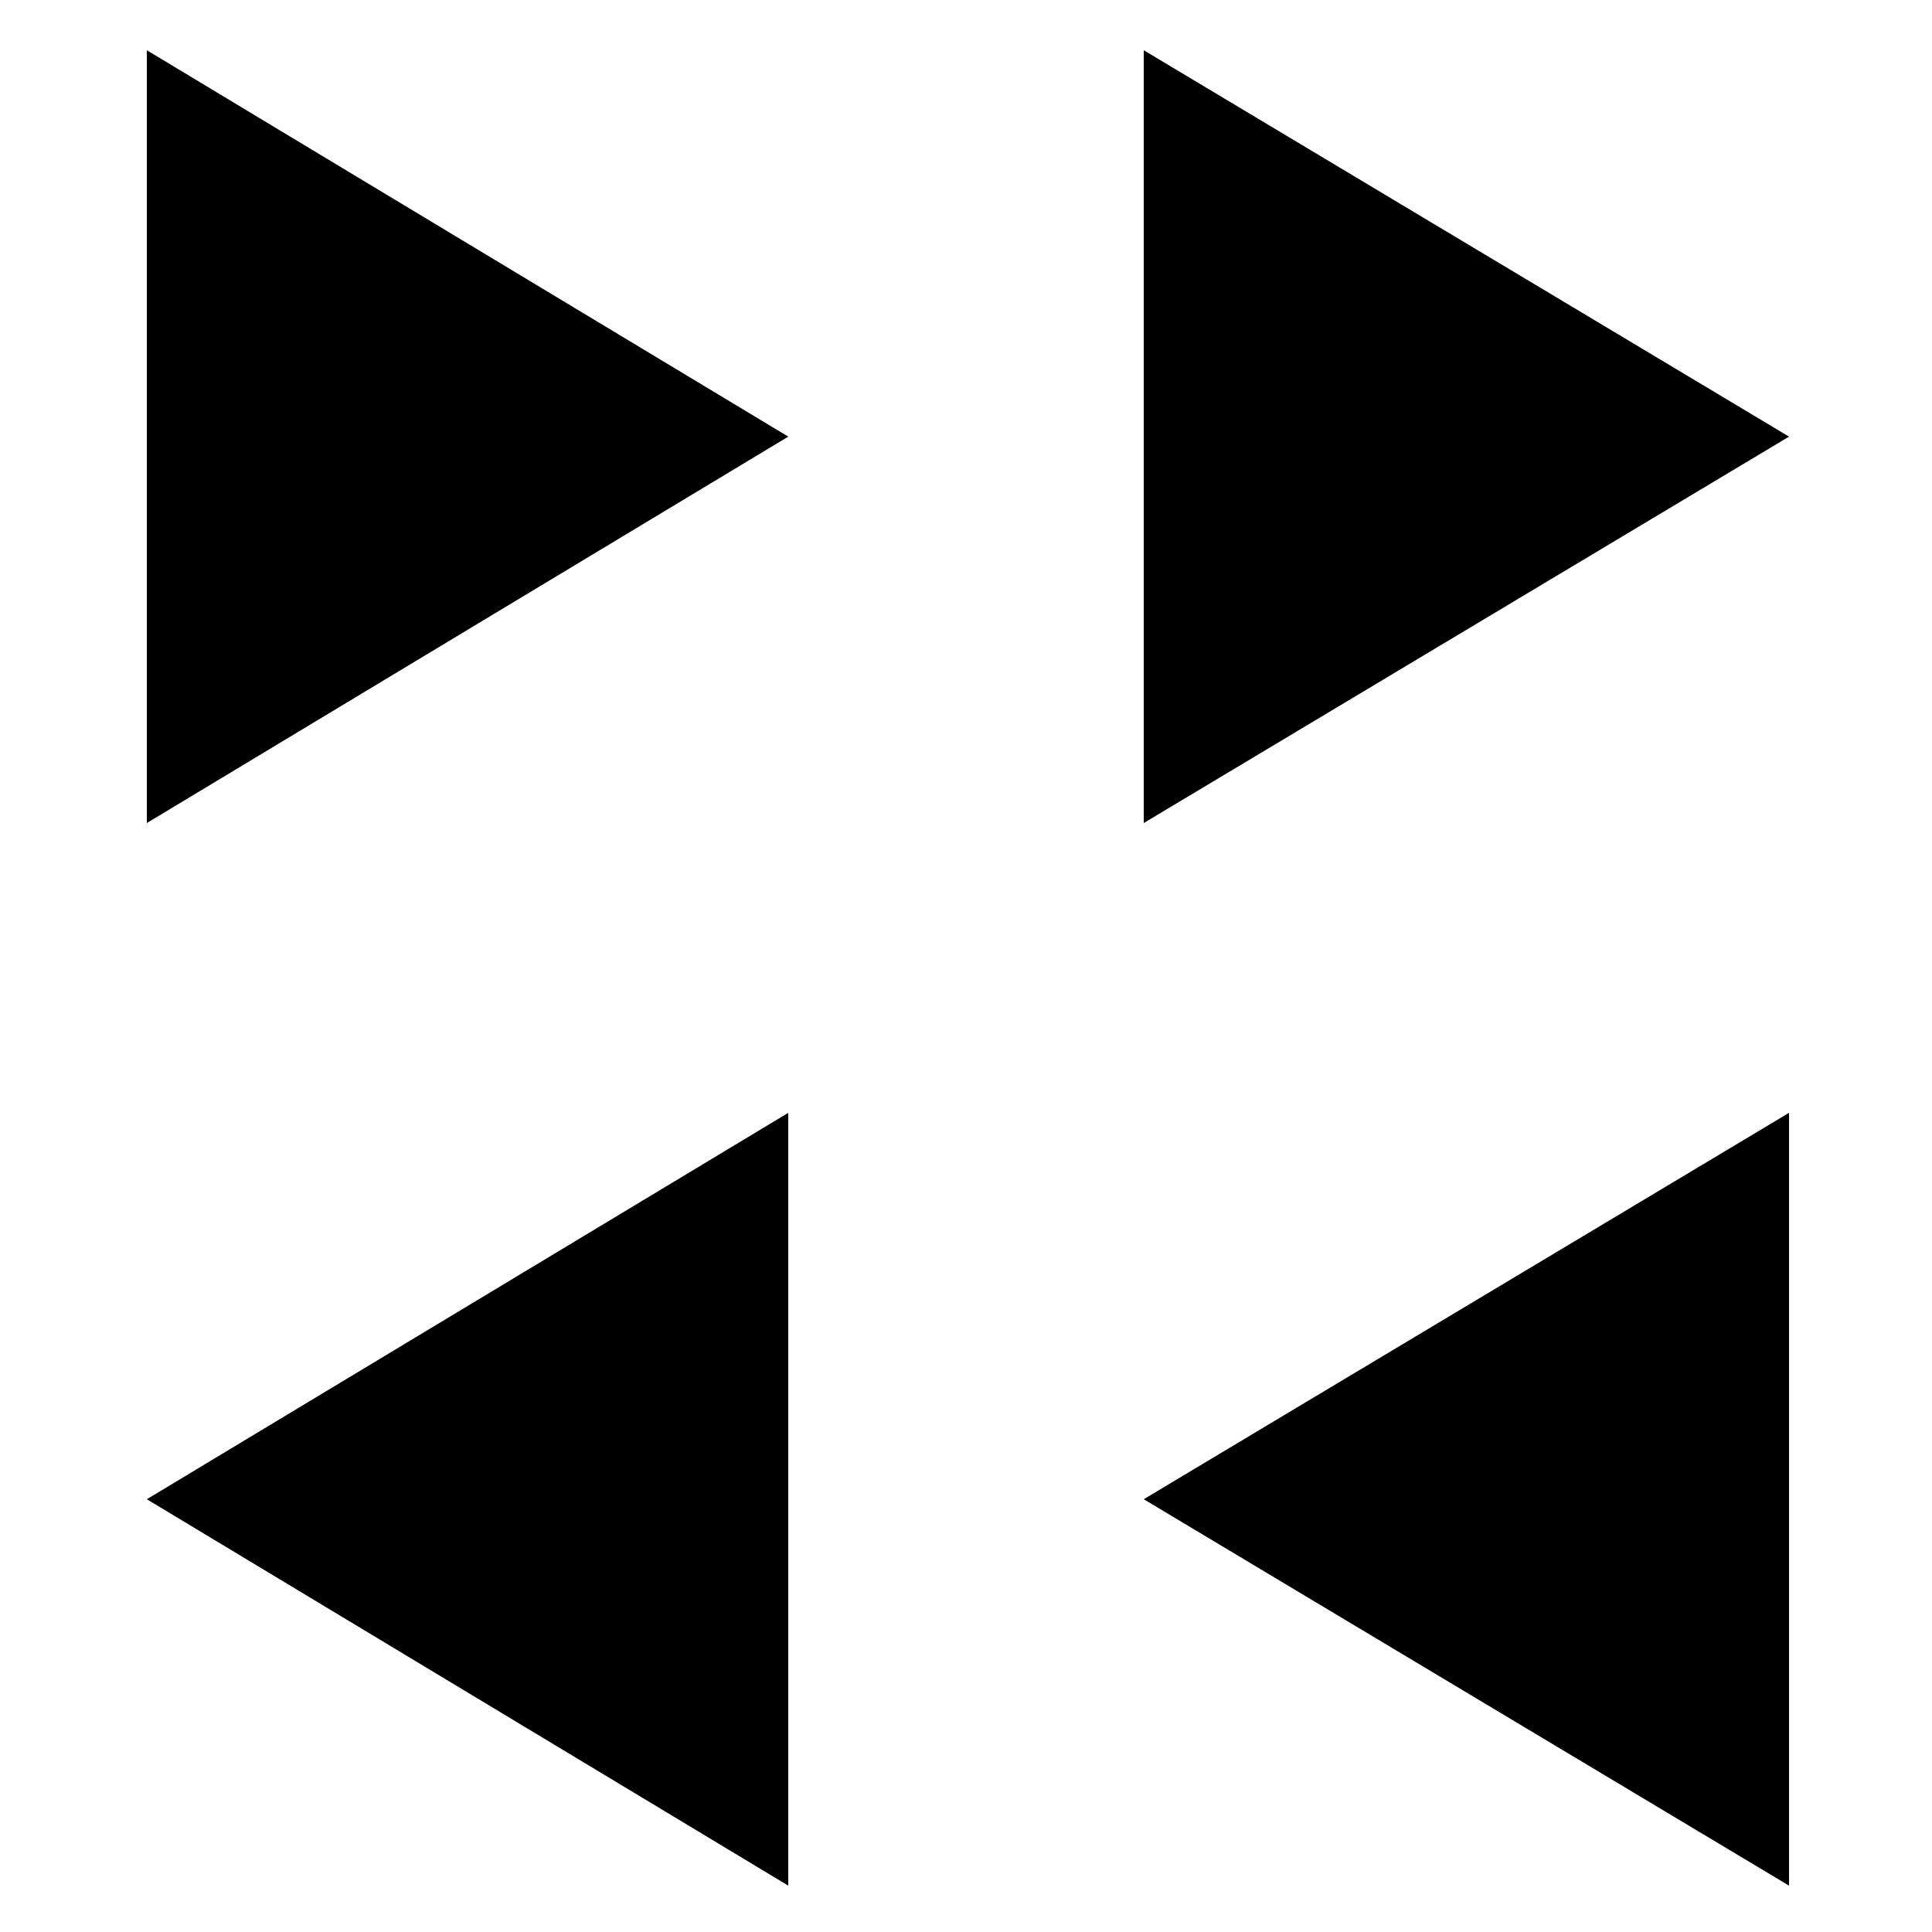
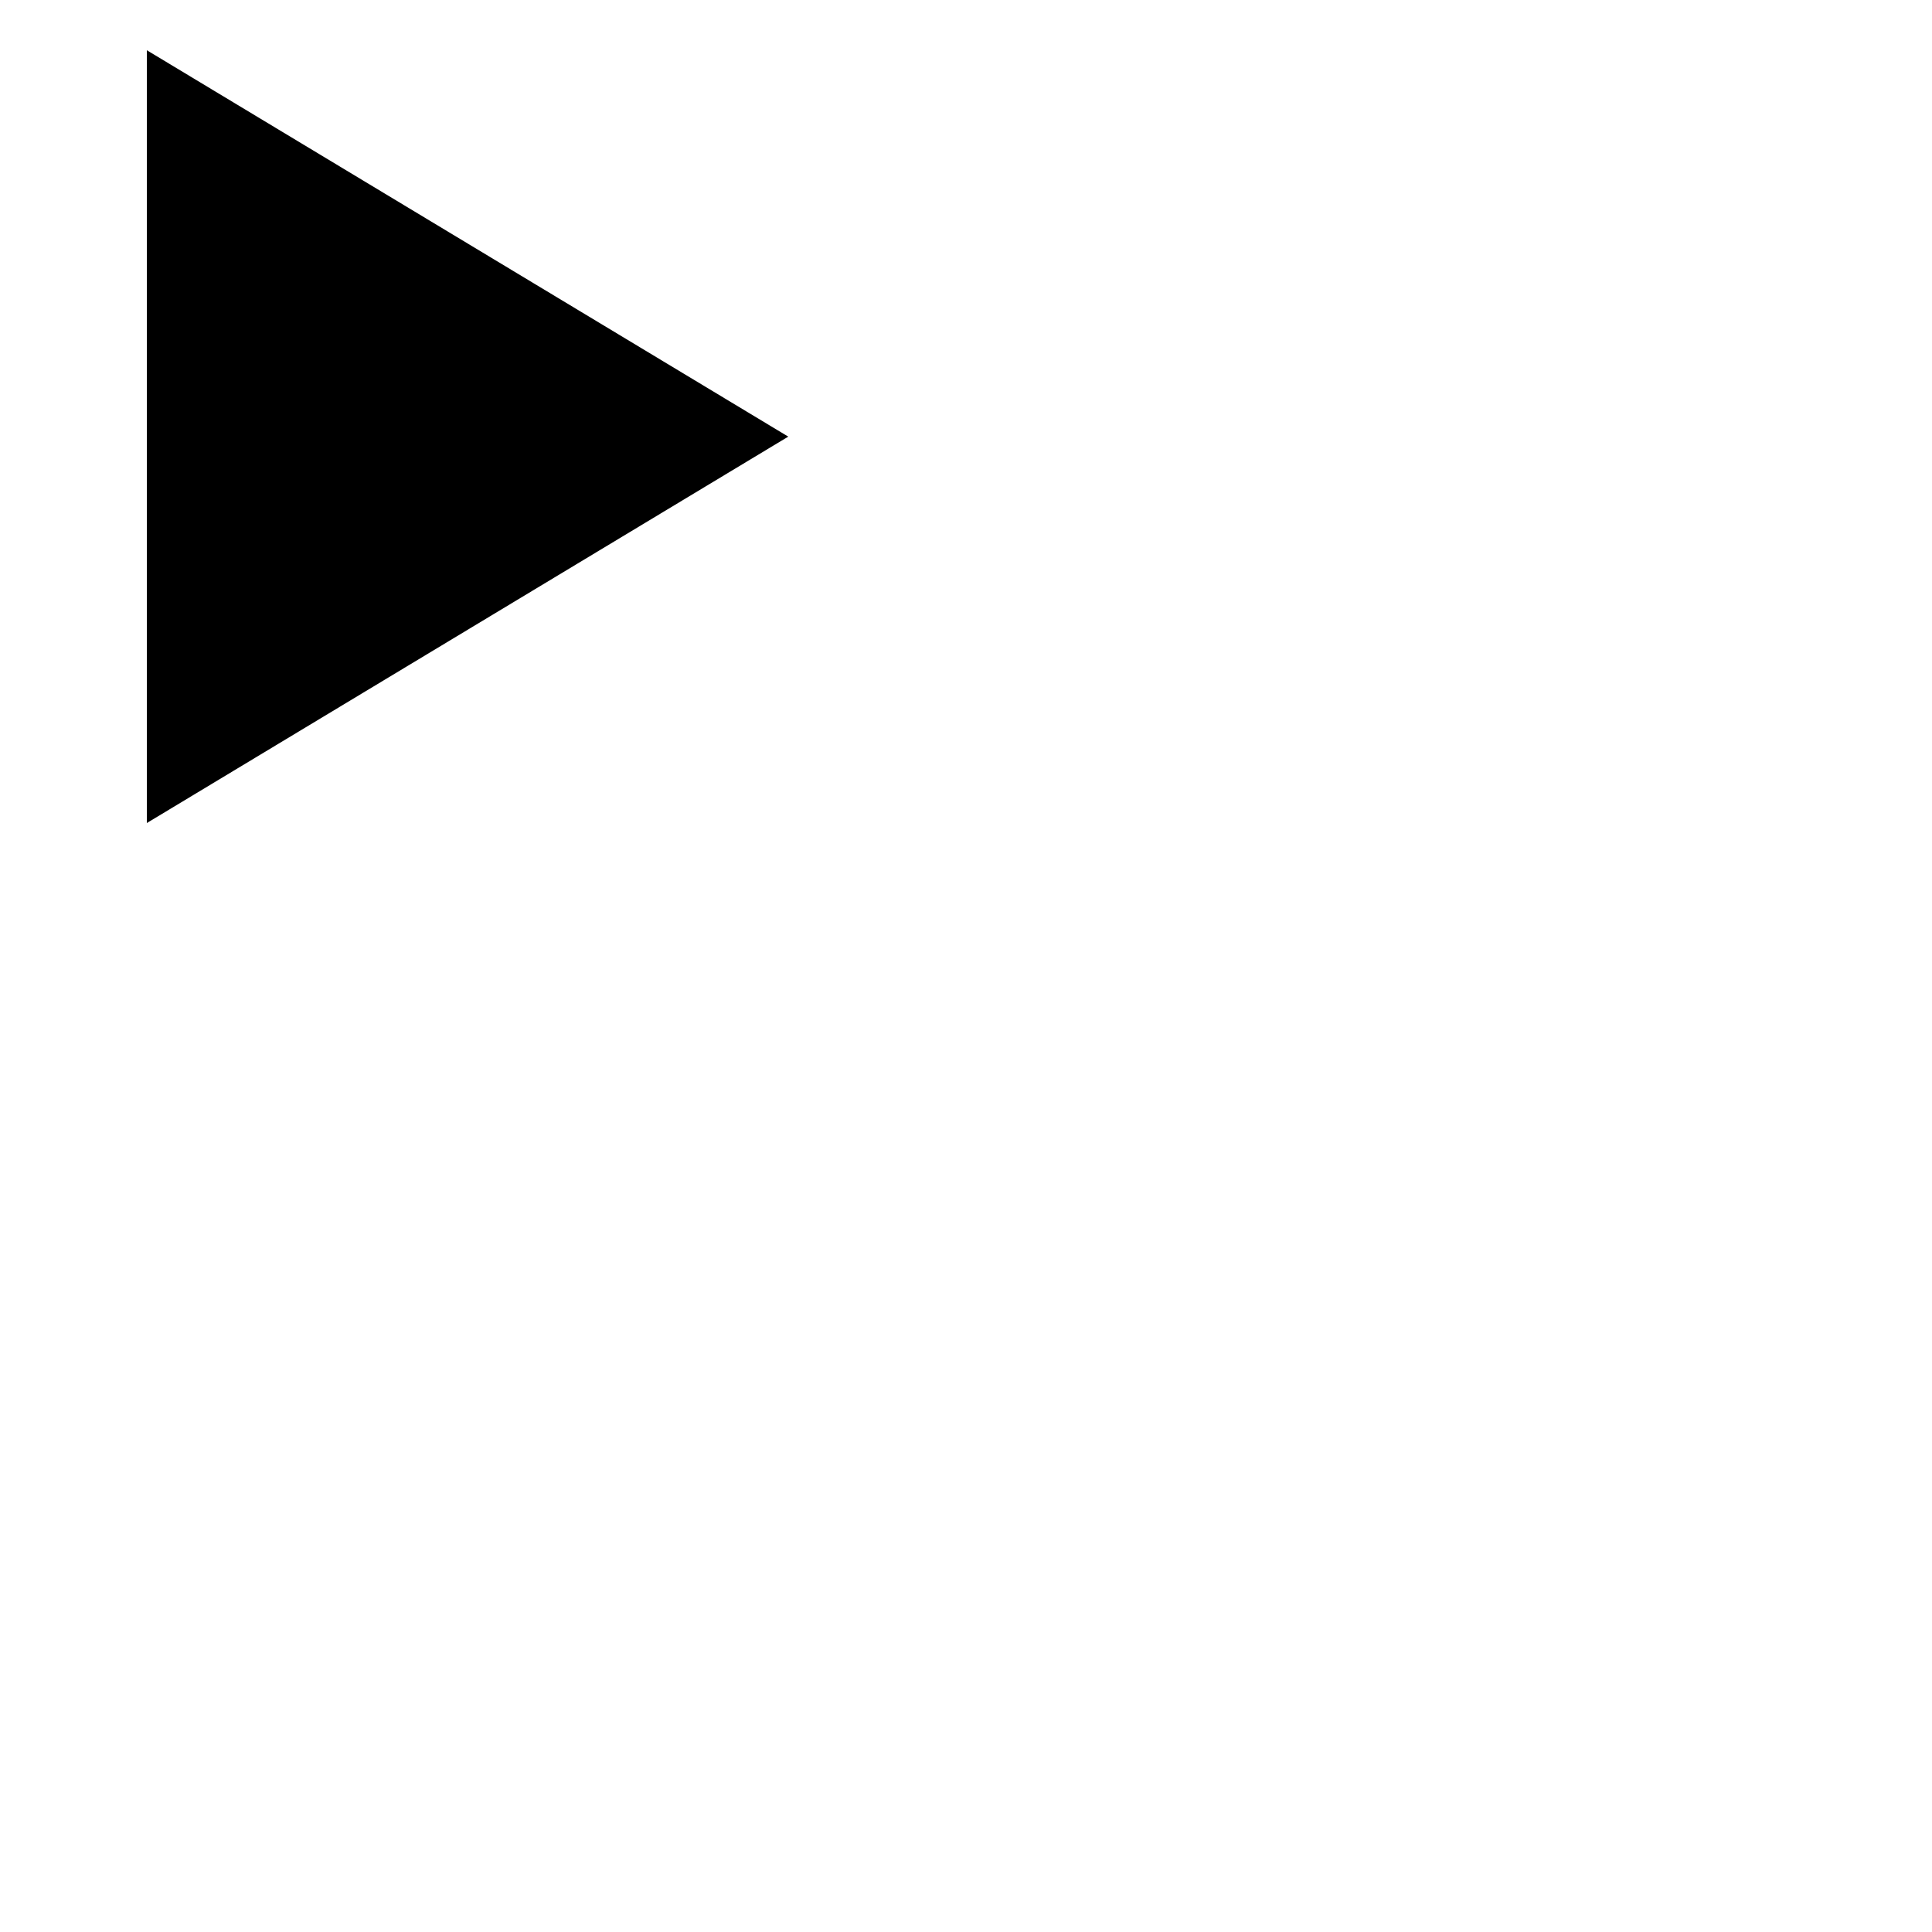
<svg xmlns="http://www.w3.org/2000/svg" data-name="Layer 1" viewBox="0 0 5 5">
  <path d="M.38 2.13v-2l1.66 1-1.66 1z" />
-   <path data-name="Fill-1" d="M2.04 2.88v2l-1.66-1 1.66-1zM2.96 2.13v-2l1.67 1-1.67 1zM4.63 2.88v2l-1.67-1 1.67-1z" />
</svg>